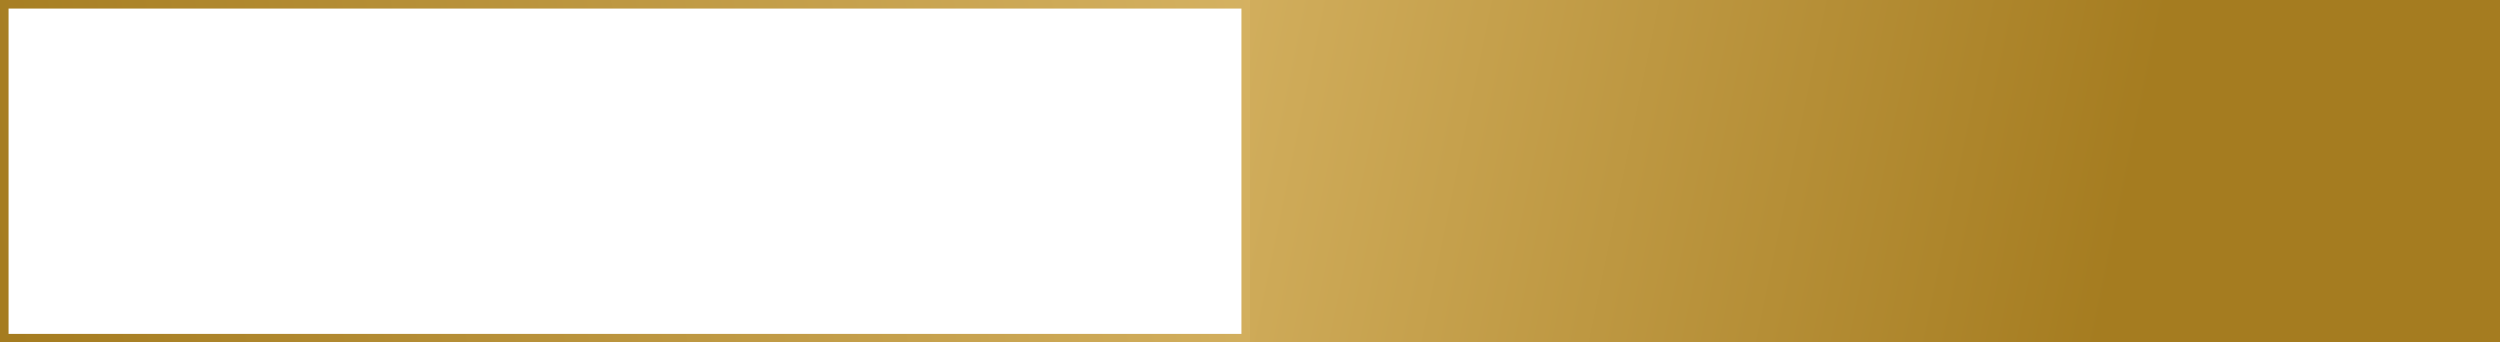
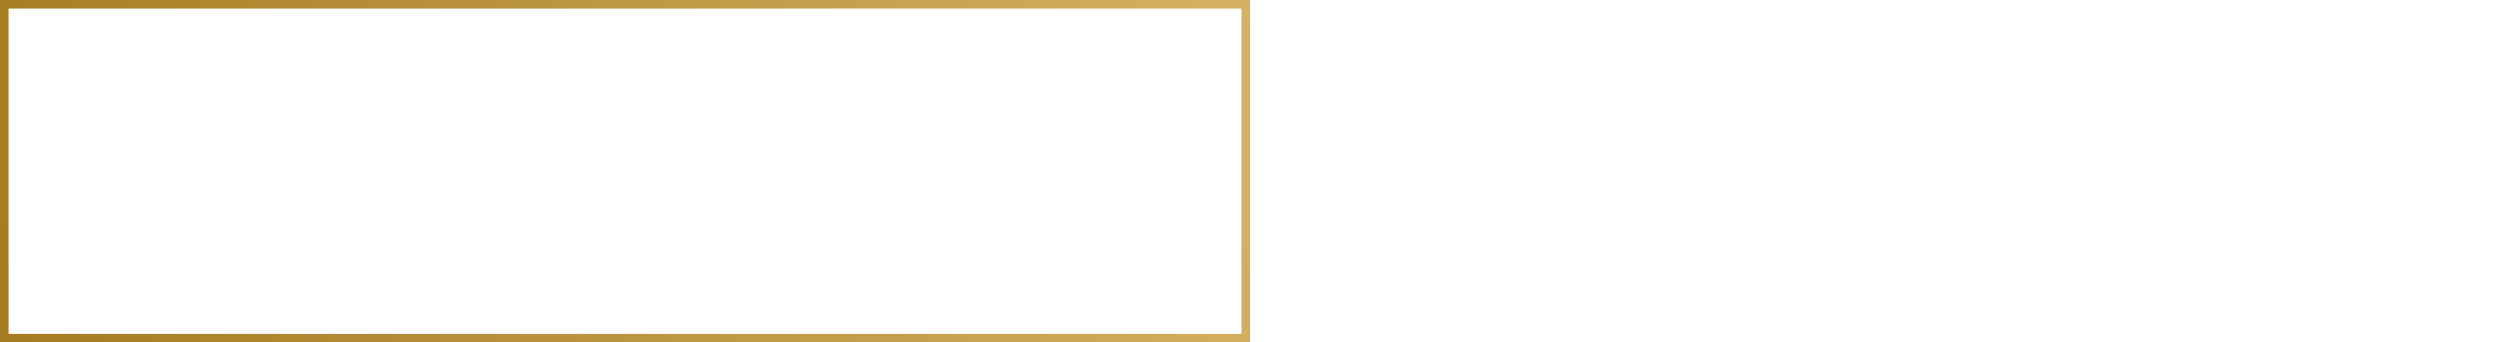
<svg xmlns="http://www.w3.org/2000/svg" width="292" height="40" viewBox="0 0 292 40" fill="none">
  <rect x="0.5" y="0.5" width="145" height="39" stroke="url(#paint0_linear_5988_5293)" />
-   <rect width="146" height="40" transform="translate(146)" fill="url(#paint1_linear_5988_5293)" />
  <defs>
    <linearGradient id="paint0_linear_5988_5293" x1="151.5" y1="6.5" x2="1.654" y2="40.077" gradientUnits="userSpaceOnUse">
      <stop stop-color="#D6B363" />
      <stop offset="1" stop-color="#A57C20" />
    </linearGradient>
    <linearGradient id="paint1_linear_5988_5293" x1="-11.863" y1="-5.48296e-06" x2="102.601" y2="23.692" gradientUnits="userSpaceOnUse">
      <stop stop-color="#D6B363" />
      <stop offset="1" stop-color="#A57C20" />
    </linearGradient>
  </defs>
</svg>